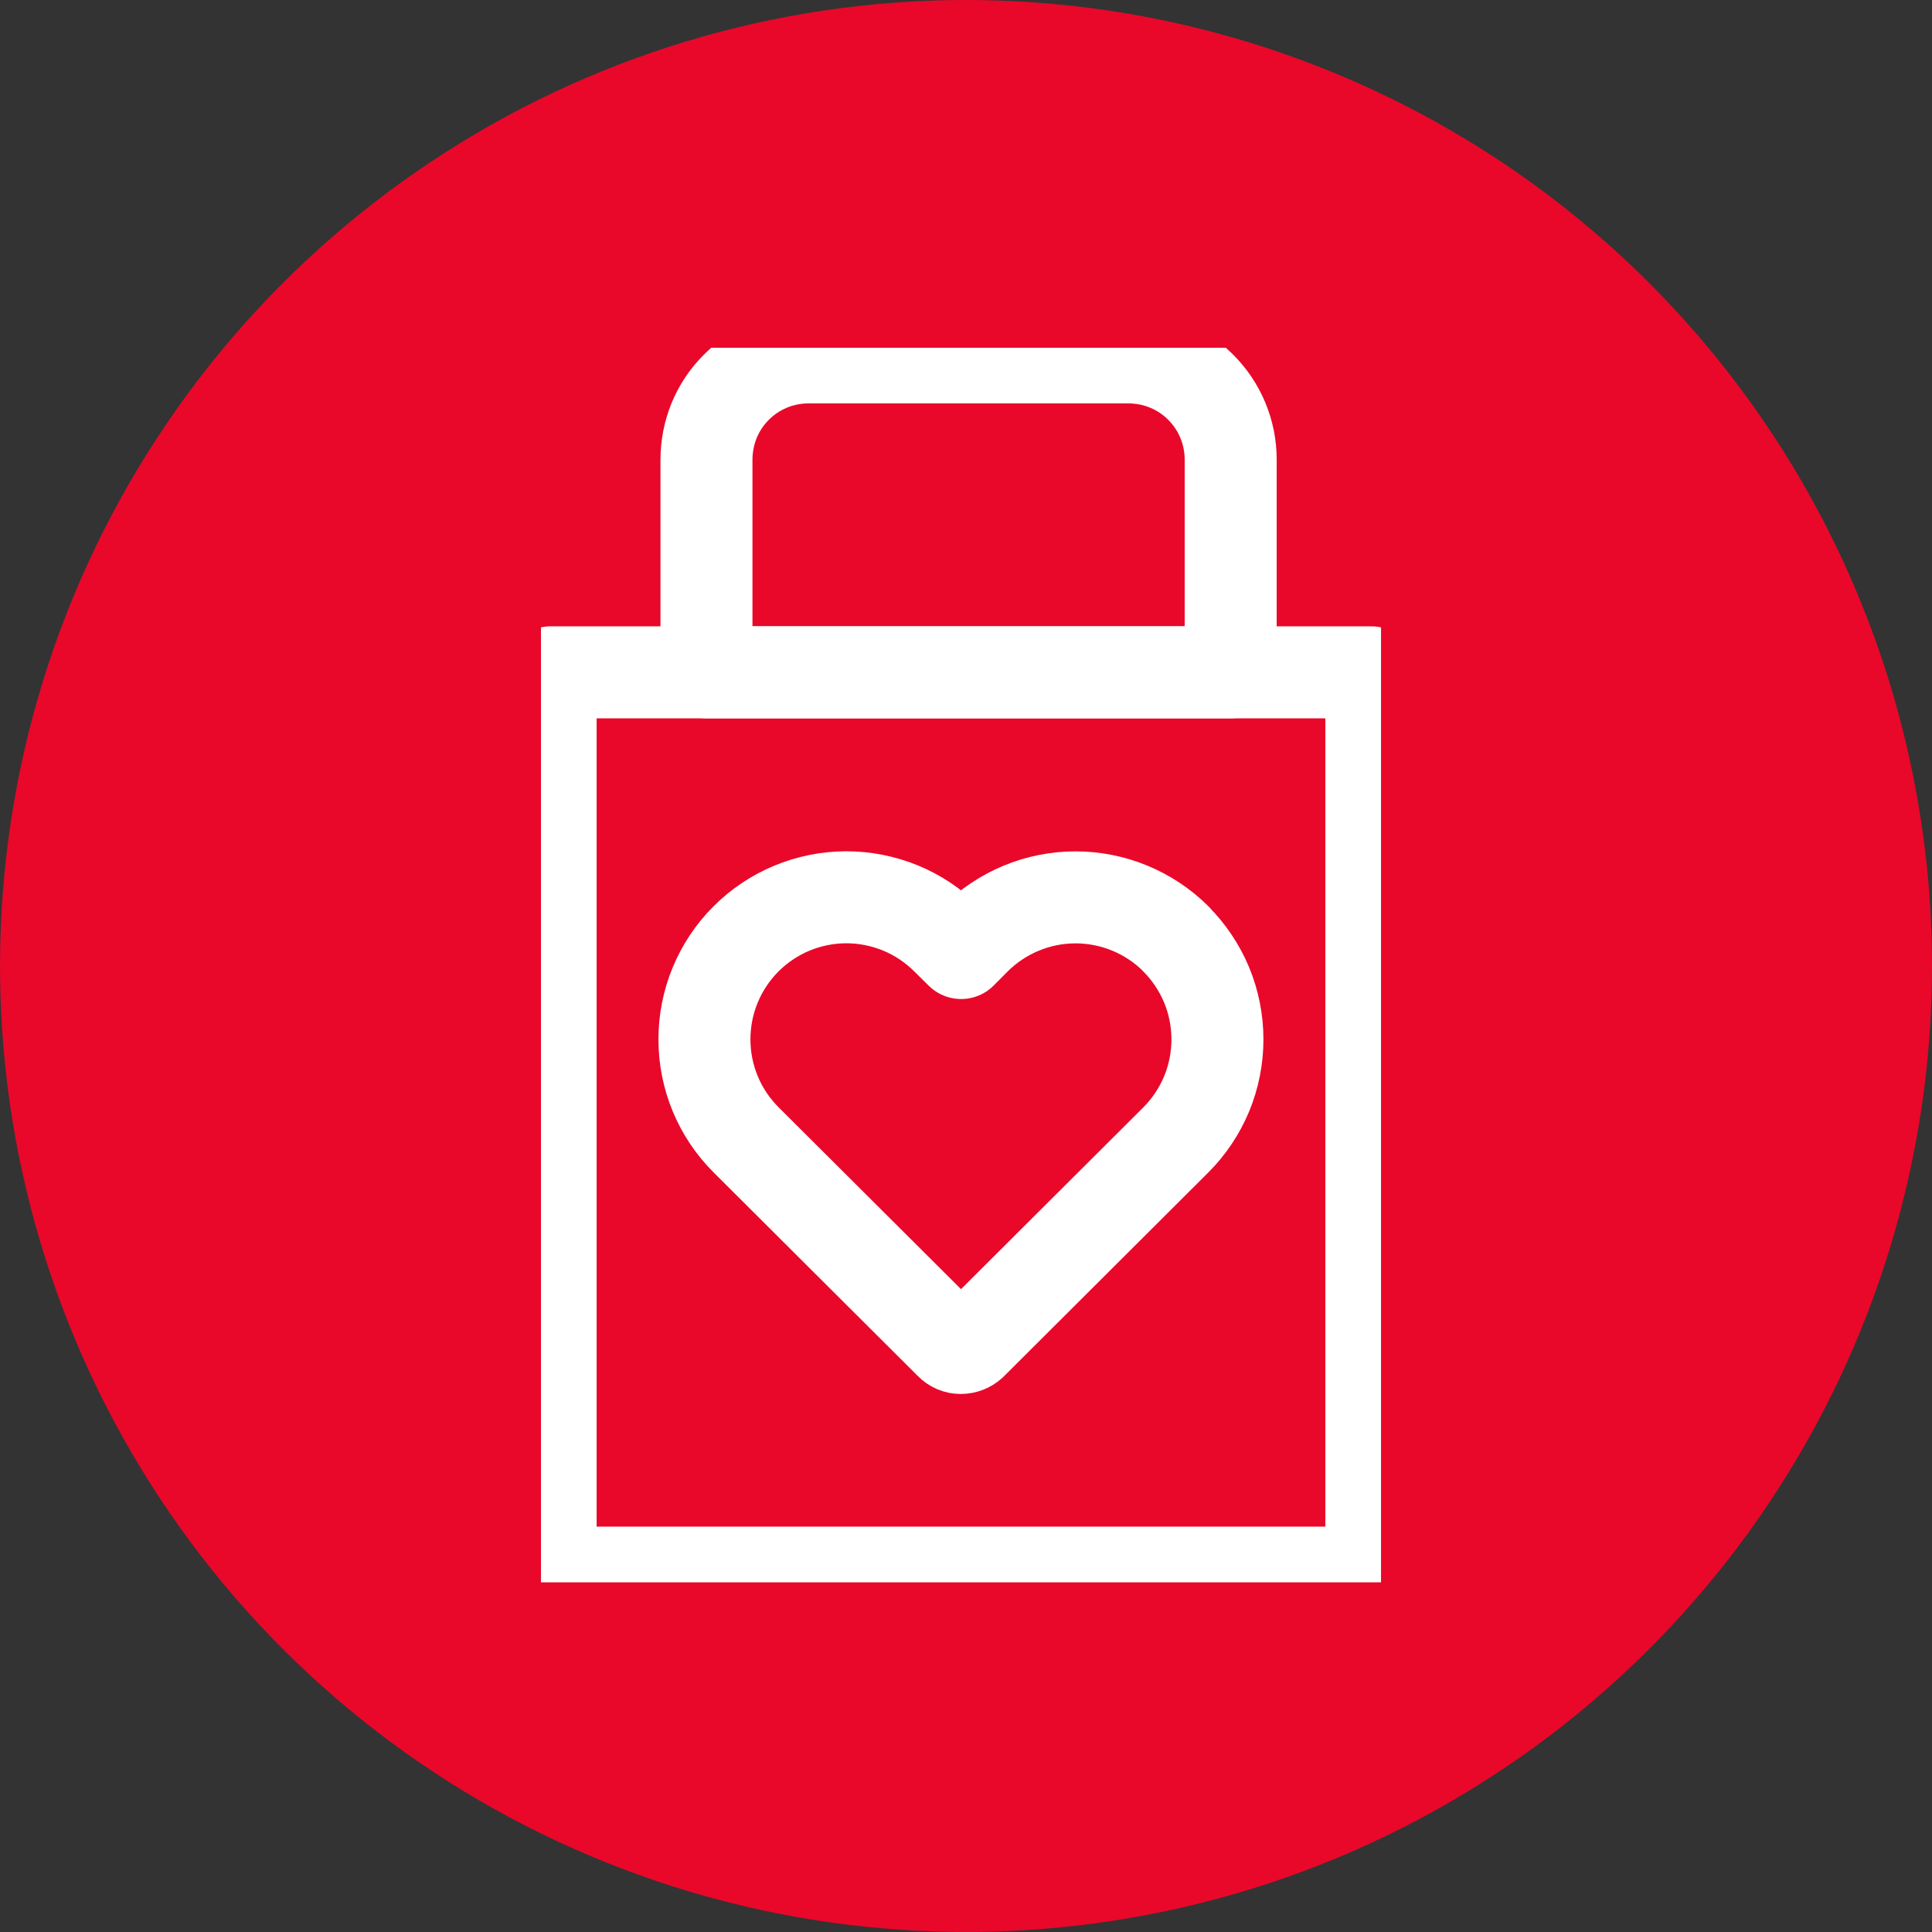
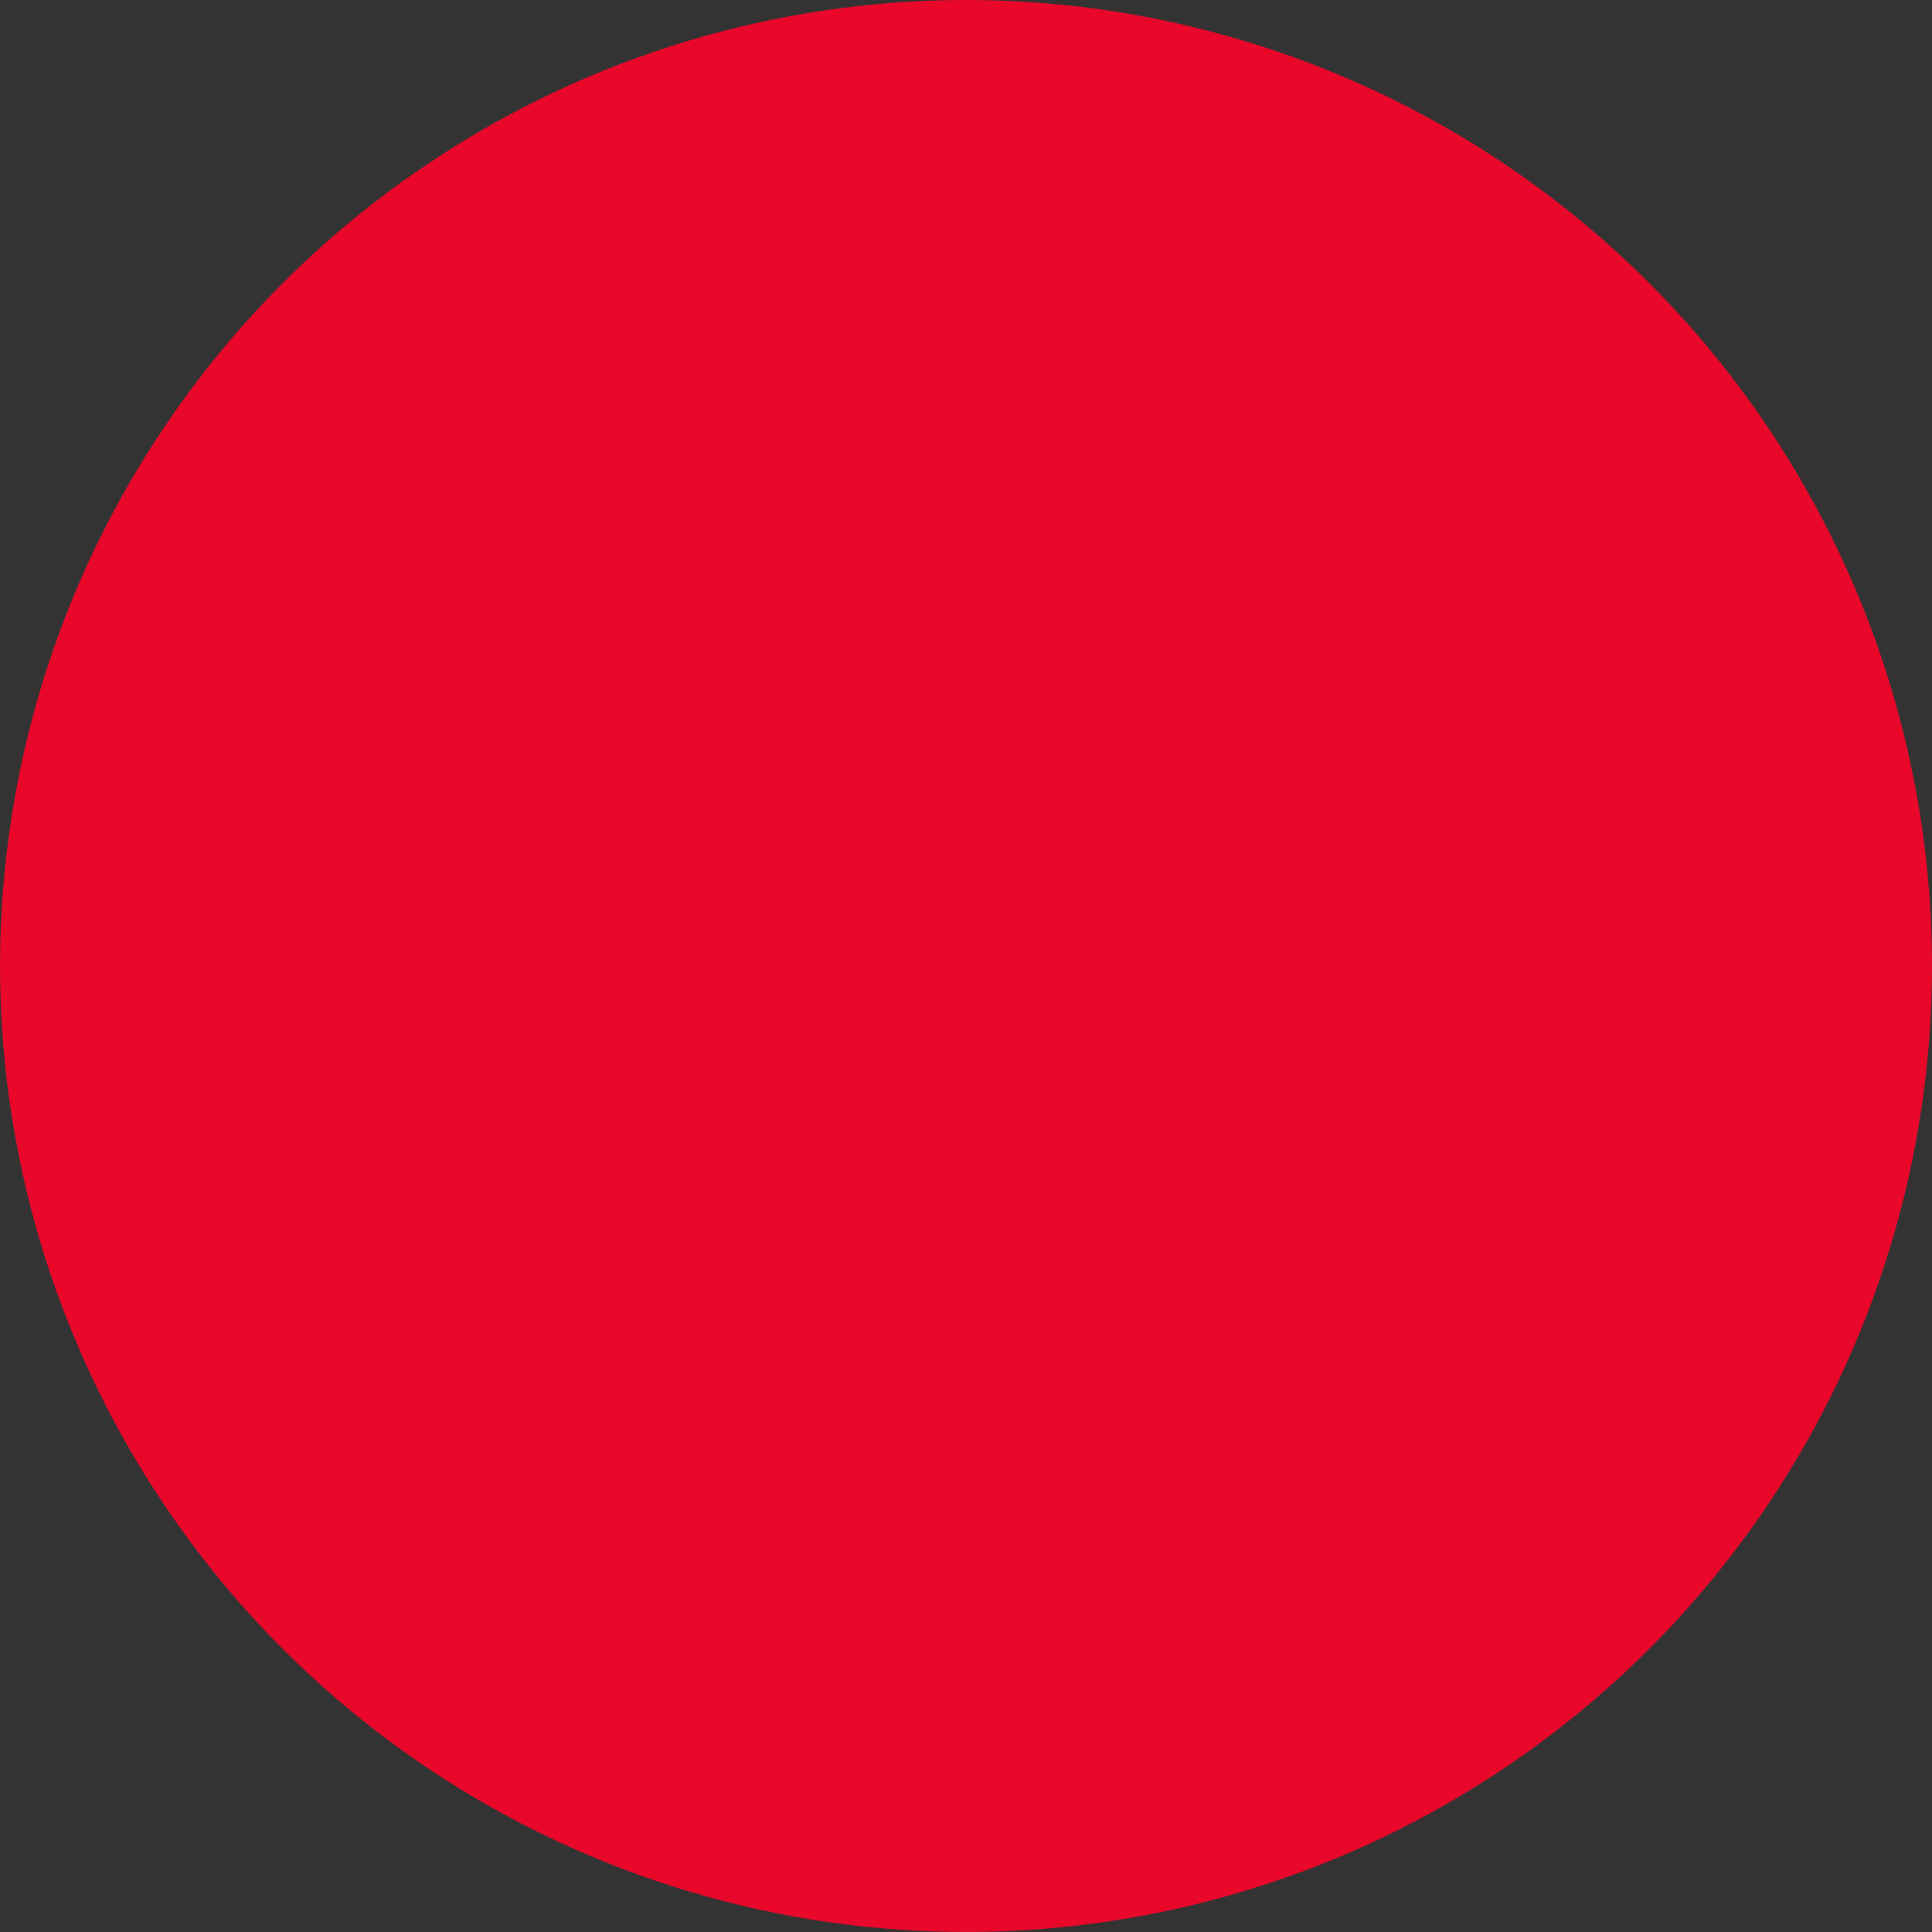
<svg xmlns="http://www.w3.org/2000/svg" width="21" height="21" viewBox="0 0 21 21" fill="none">
  <rect x="0" y="0" width="21" height="21" fill="#333333" stroke="none" />
  <path d="M21 10.5C21 12.577 20.384 14.607 19.23 16.334C18.077 18.06 16.437 19.406 14.518 20.201C12.6 20.995 10.488 21.203 8.452 20.798C6.415 20.393 4.544 19.393 3.075 17.925C1.607 16.456 0.607 14.585 0.202 12.548C-0.203 10.512 0.005 8.4 0.799 6.482C1.594 4.563 2.94 2.923 4.667 1.77C6.393 0.616 8.423 0 10.5 0C13.285 0 15.956 1.106 17.925 3.075C19.894 5.045 21 7.715 21 10.5" fill="#E9082A" />
  <g clip-path="url(#clip0_1969_389)">
    <path d="M14.906 7.308H5.985V17.094H14.906V7.308Z" stroke="white" stroke-linecap="round" stroke-linejoin="round" />
-     <path d="M13.377 7.308H7.679V4.998C7.679 4.852 7.707 4.707 7.762 4.572C7.817 4.437 7.899 4.314 8.002 4.211C8.105 4.107 8.228 4.025 8.363 3.969C8.498 3.913 8.642 3.885 8.788 3.885H12.266C12.412 3.885 12.556 3.913 12.691 3.969C12.826 4.024 12.948 4.106 13.051 4.209C13.154 4.312 13.236 4.434 13.292 4.569C13.348 4.704 13.377 4.848 13.377 4.994V7.308Z" stroke="white" stroke-linecap="round" stroke-linejoin="round" />
-     <path d="M12.783 10.206C12.493 9.917 12.1 9.754 11.691 9.754C11.281 9.754 10.889 9.917 10.599 10.206L10.447 10.359L10.29 10.204C10.146 10.061 9.976 9.947 9.789 9.87C9.601 9.793 9.401 9.753 9.198 9.753C8.788 9.754 8.396 9.917 8.107 10.207C7.818 10.497 7.656 10.89 7.657 11.299C7.657 11.709 7.82 12.101 8.11 12.39L10.332 14.605C10.346 14.62 10.364 14.632 10.383 14.64C10.402 14.648 10.423 14.652 10.443 14.652C10.485 14.652 10.526 14.636 10.557 14.608L12.781 12.39C12.924 12.247 13.038 12.076 13.116 11.889C13.193 11.702 13.233 11.501 13.233 11.298C13.233 11.095 13.193 10.894 13.116 10.707C13.038 10.52 12.924 10.349 12.781 10.206H12.783Z" stroke="white" stroke-linecap="round" stroke-linejoin="round" />
  </g>
  <defs>
    <clipPath id="clip0_1969_389">
-       <rect width="9.131" height="13.419" fill="white" transform="translate(5.88 3.78)" />
-     </clipPath>
+       </clipPath>
  </defs>
</svg>